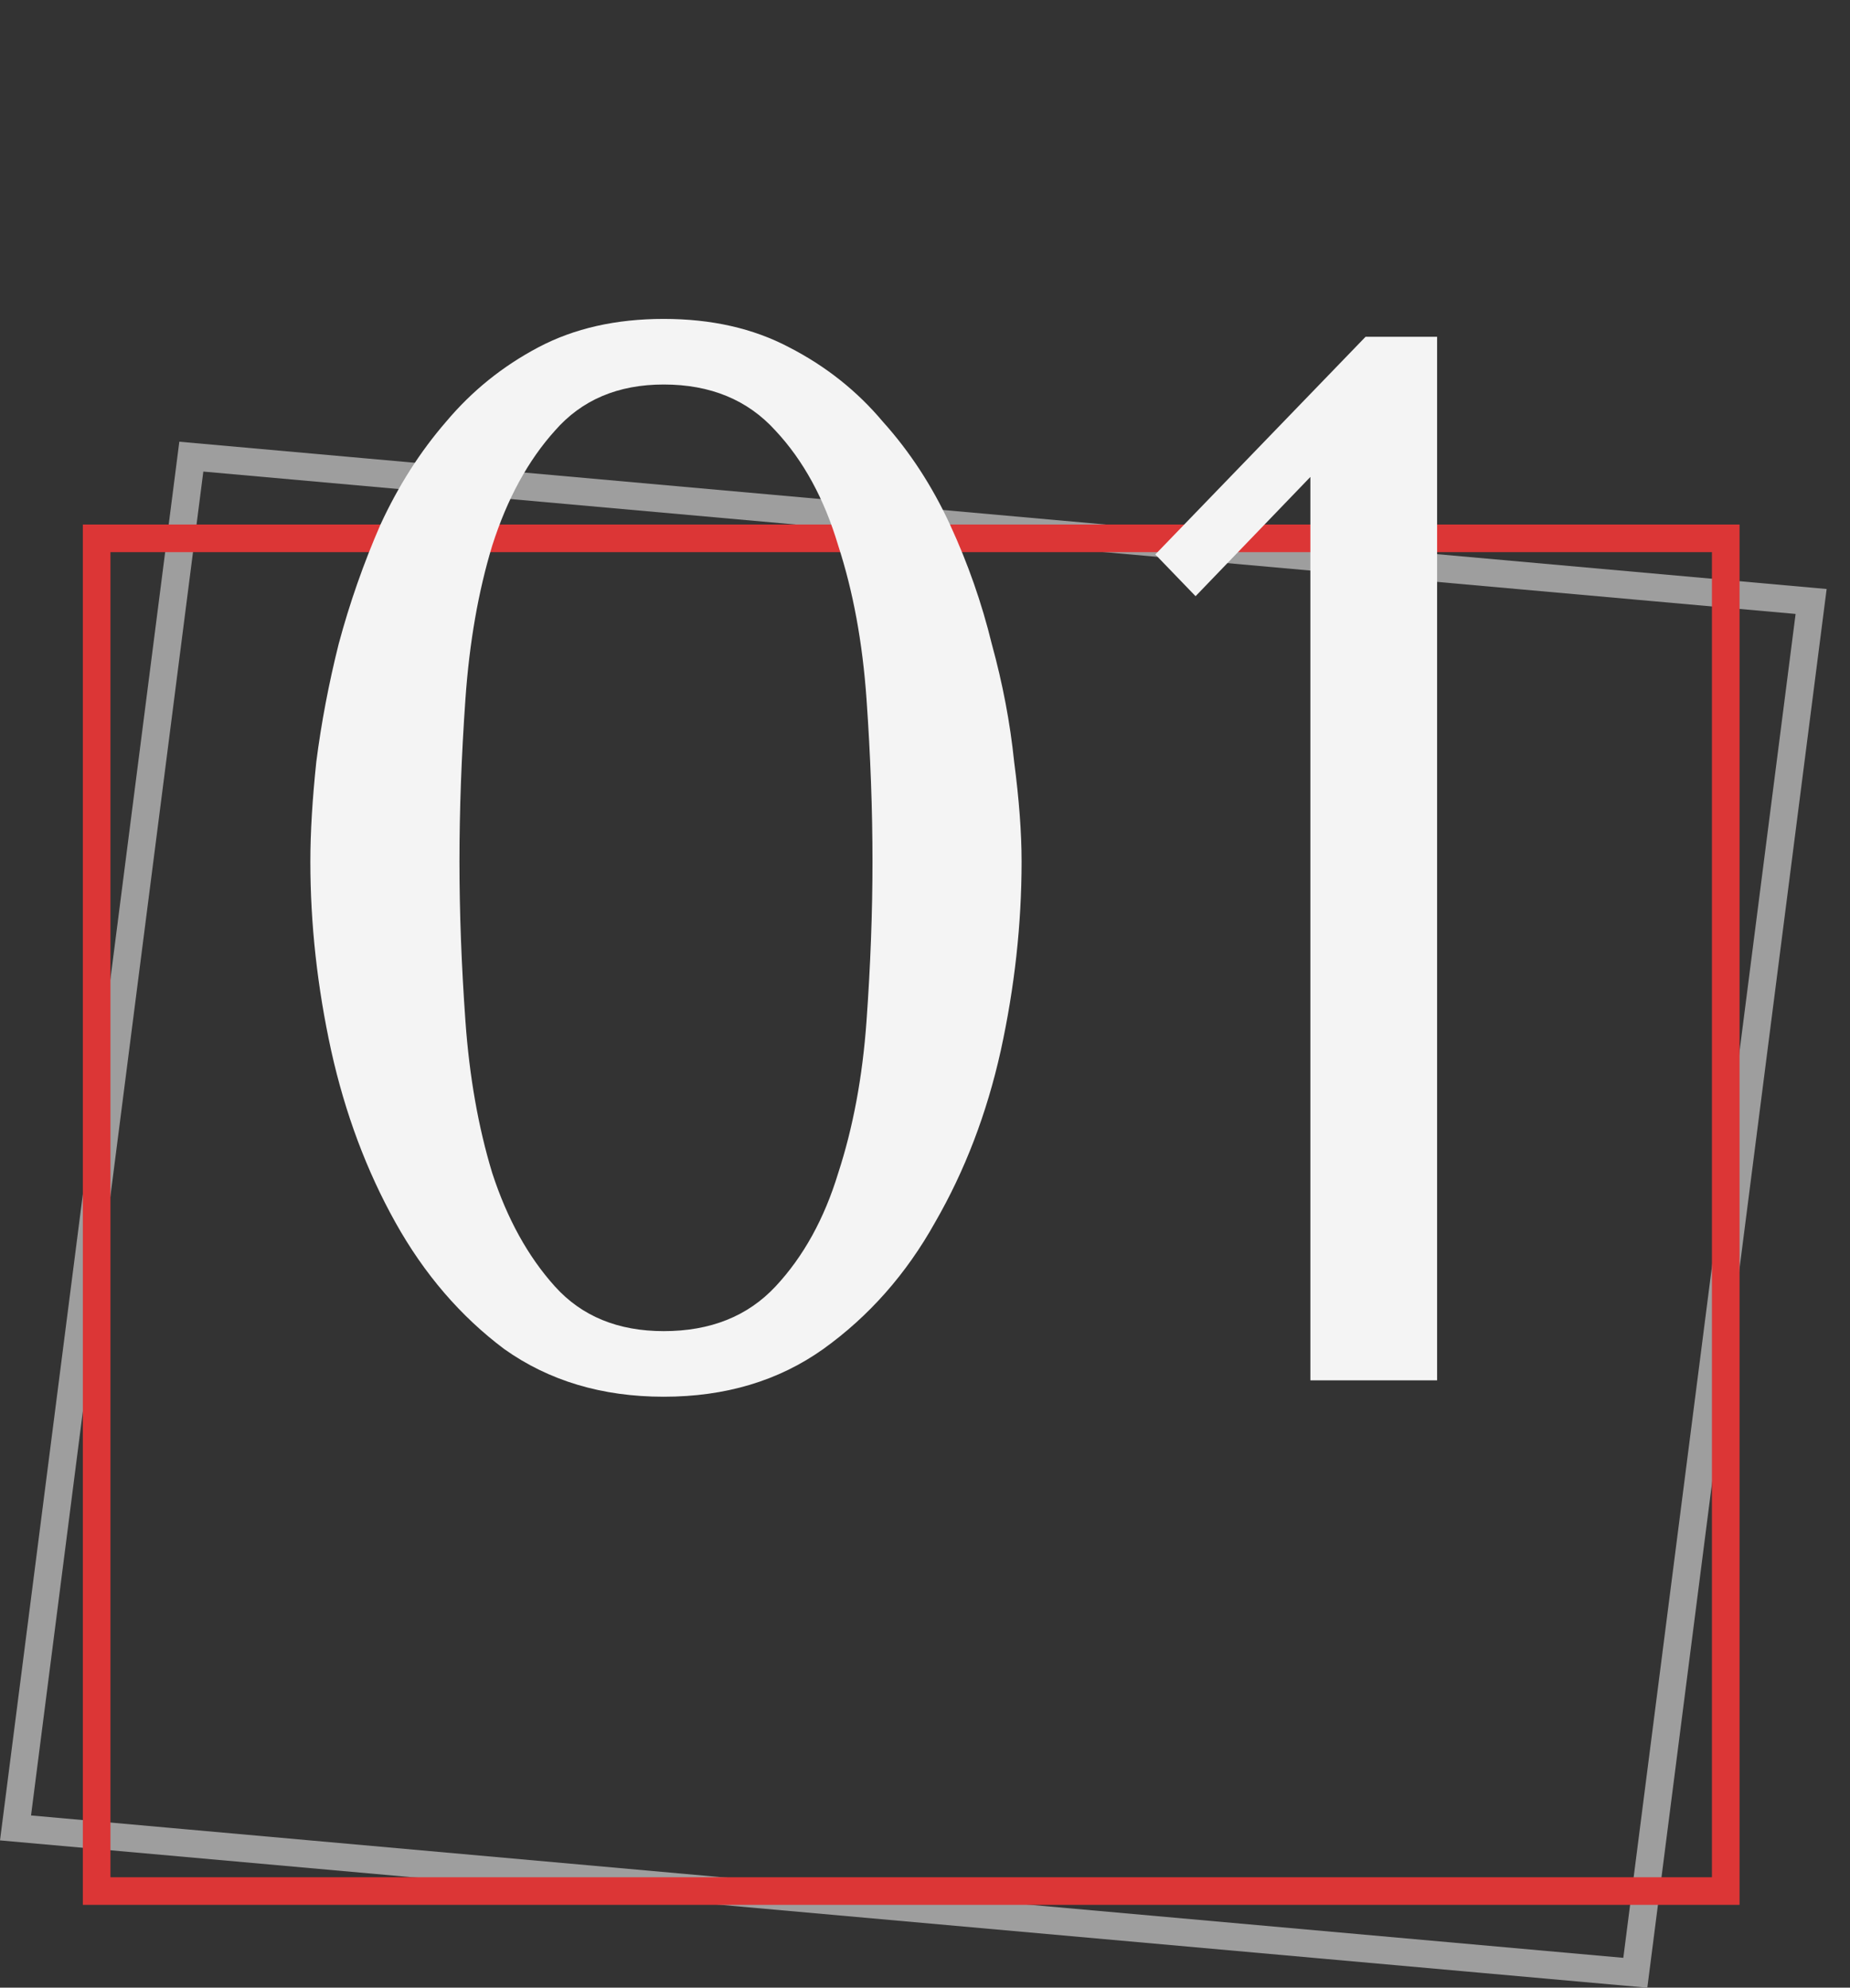
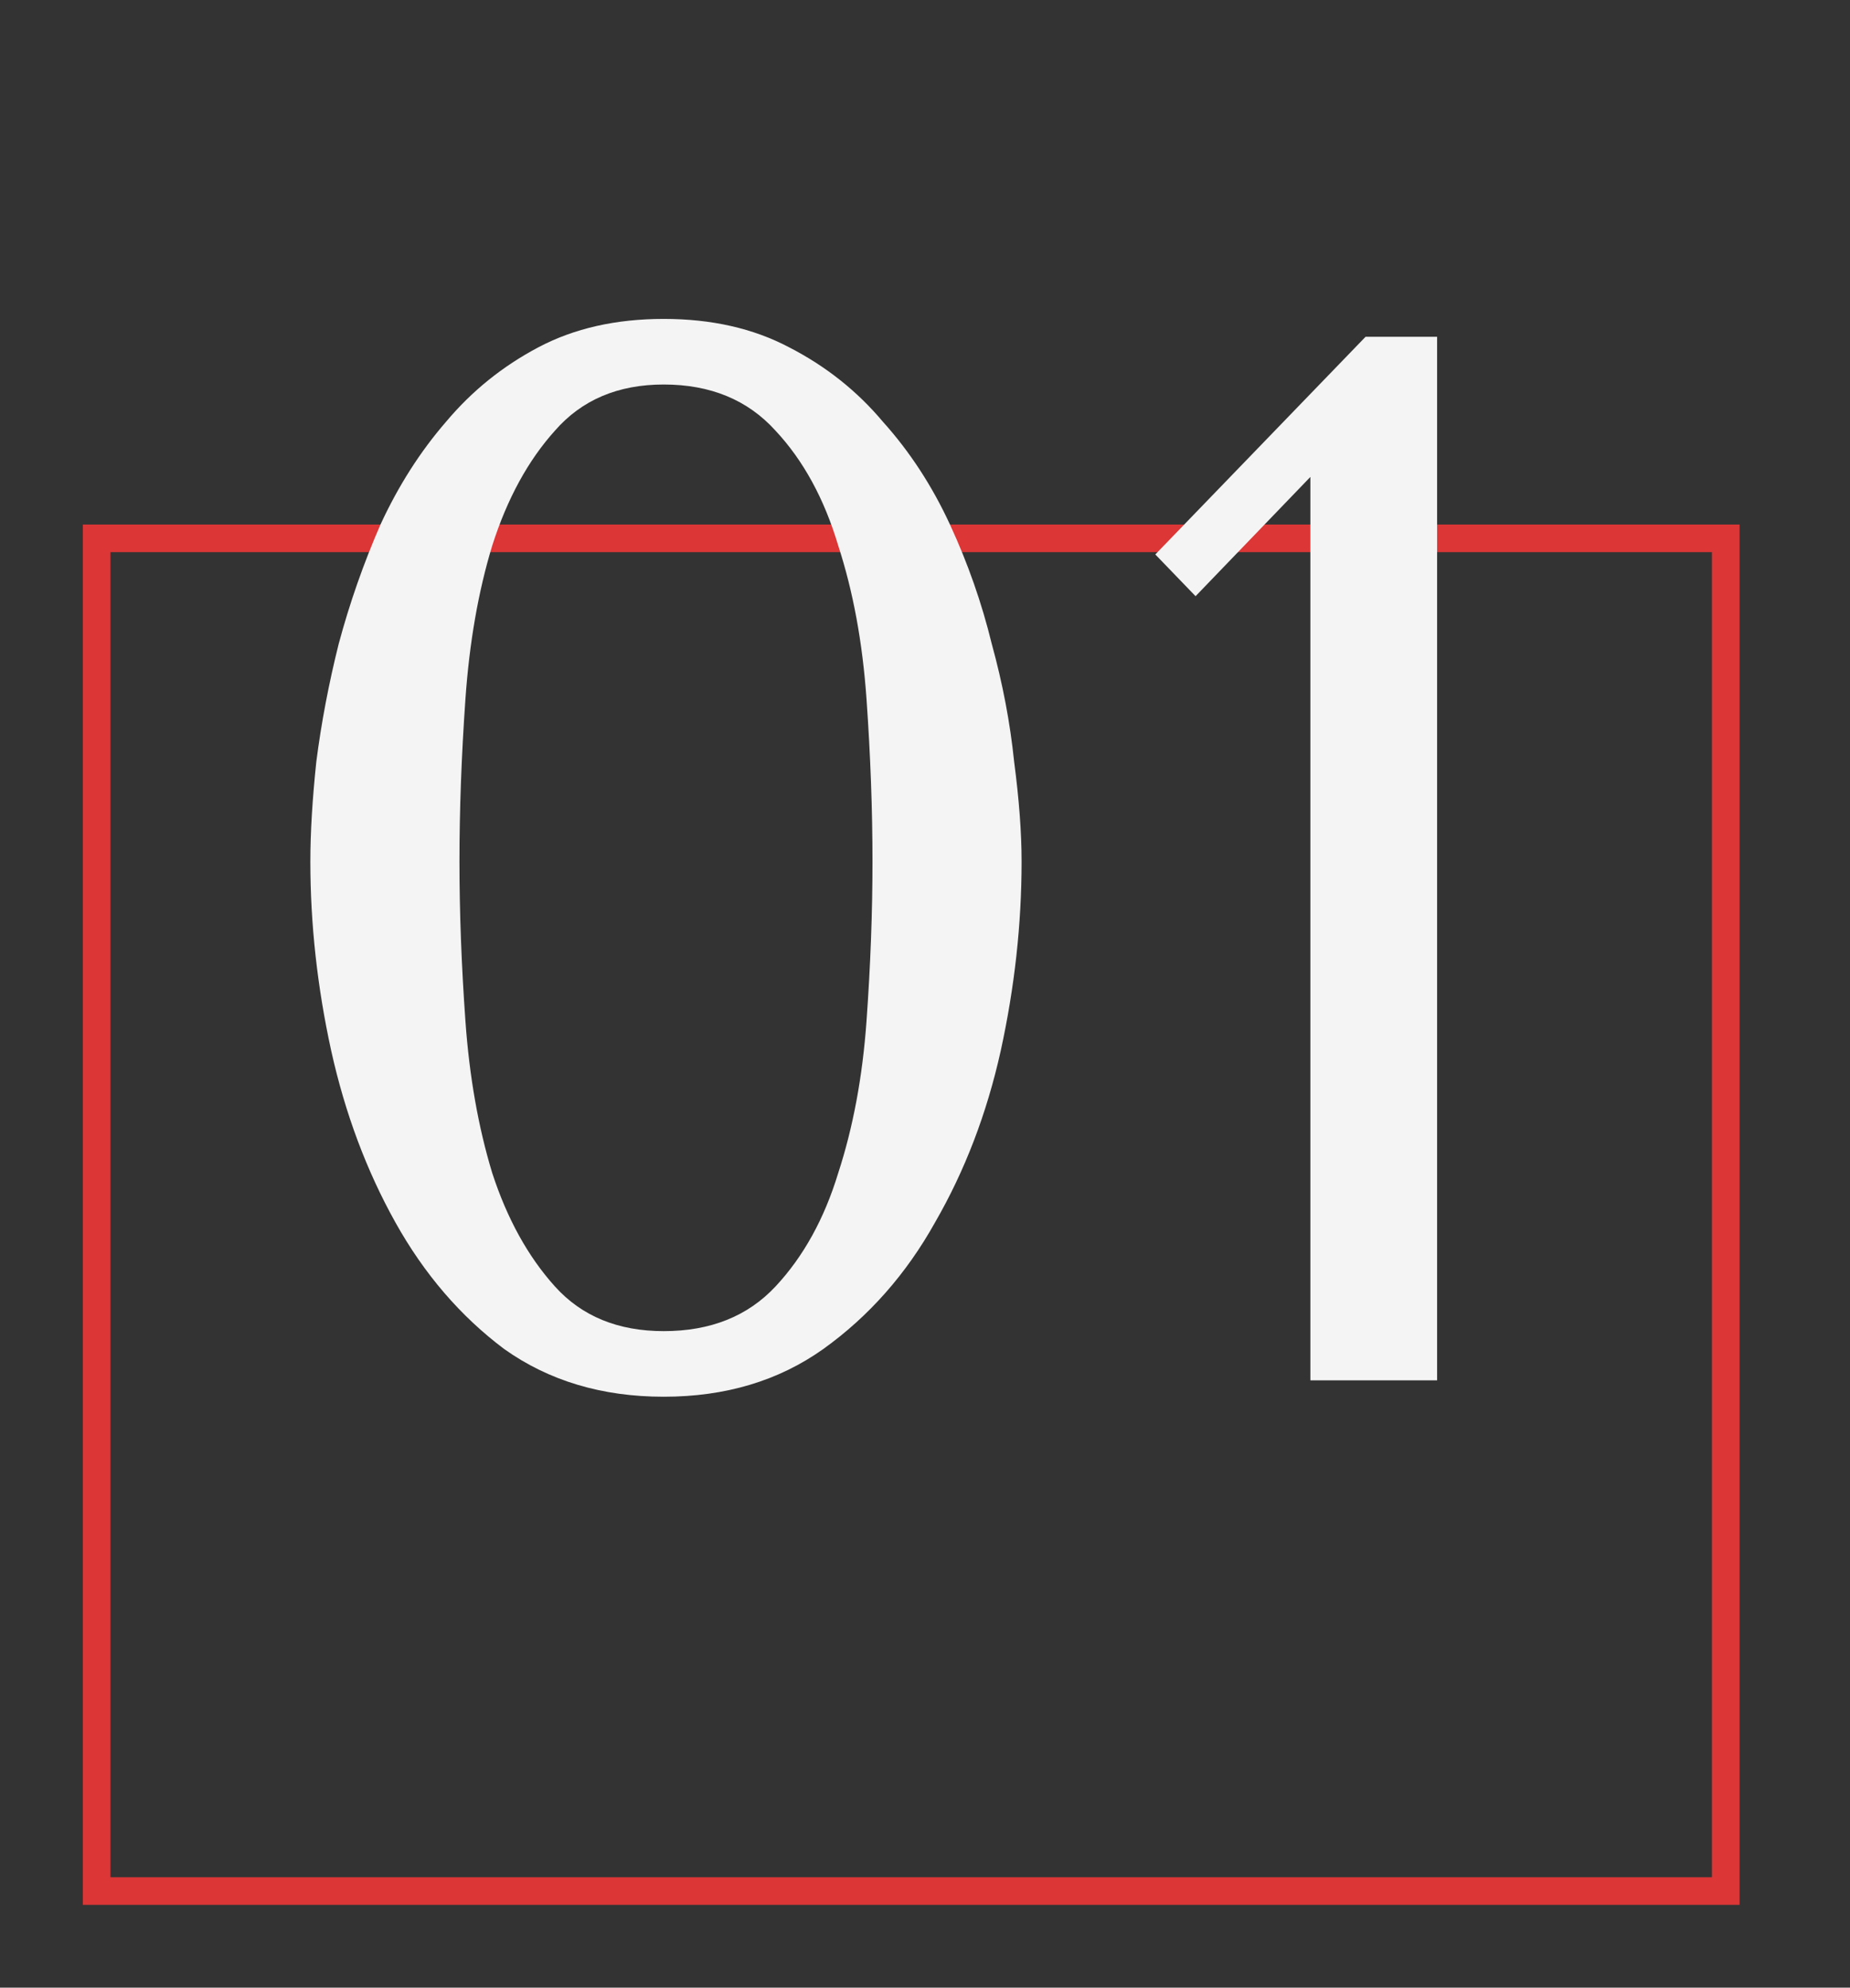
<svg xmlns="http://www.w3.org/2000/svg" width="67" height="72" viewBox="0 0 67 72" fill="none">
  <rect x="0" y="0" width="67" height="72" fill="#333333" stroke="none" />
-   <path d="M6.929 16.541L65.592 21.787L59.225 71.46L0.562 66.213L6.929 16.541Z" stroke="#9E9E9E" />
  <path d="M3.5 19.5H62.5V68.5H3.5V19.5Z" stroke="#DC3636" />
  <path d="M11.24 31.208C11.24 30.164 11.312 28.958 11.456 27.59C11.636 26.186 11.906 24.764 12.266 23.324C12.662 21.848 13.166 20.408 13.778 19.004C14.426 17.6 15.218 16.358 16.154 15.278C17.09 14.162 18.206 13.262 19.502 12.578C20.798 11.894 22.31 11.552 24.038 11.552C25.766 11.552 27.278 11.894 28.574 12.578C29.906 13.262 31.04 14.162 31.976 15.278C32.948 16.358 33.758 17.6 34.406 19.004C35.054 20.408 35.558 21.848 35.918 23.324C36.314 24.764 36.584 26.186 36.728 27.59C36.908 28.958 36.998 30.164 36.998 31.208C36.998 33.476 36.746 35.762 36.242 38.066C35.738 40.334 34.946 42.404 33.866 44.276C32.822 46.148 31.472 47.678 29.816 48.866C28.196 50.018 26.27 50.594 24.038 50.594C21.806 50.594 19.88 50.018 18.26 48.866C16.676 47.678 15.362 46.148 14.318 44.276C13.274 42.404 12.5 40.334 11.996 38.066C11.492 35.762 11.24 33.476 11.24 31.208ZM16.64 31.208C16.64 33.044 16.712 34.97 16.856 36.986C17 39.002 17.324 40.838 17.828 42.494C18.368 44.15 19.124 45.518 20.096 46.598C21.068 47.678 22.382 48.218 24.038 48.218C25.73 48.218 27.08 47.678 28.088 46.598C29.096 45.518 29.852 44.15 30.356 42.494C30.896 40.838 31.238 39.002 31.382 36.986C31.526 34.97 31.598 33.044 31.598 31.208C31.598 29.336 31.526 27.374 31.382 25.322C31.238 23.27 30.896 21.416 30.356 19.76C29.852 18.068 29.096 16.682 28.088 15.602C27.08 14.486 25.73 13.928 24.038 13.928C22.382 13.928 21.068 14.486 20.096 15.602C19.124 16.682 18.368 18.068 17.828 19.76C17.324 21.416 17 23.27 16.856 25.322C16.712 27.374 16.64 29.336 16.64 31.208ZM52.047 50H47.457V17.276L43.299 21.596L41.841 20.084L49.455 12.2H52.047V50Z" fill="#F4F4F4" />
</svg>